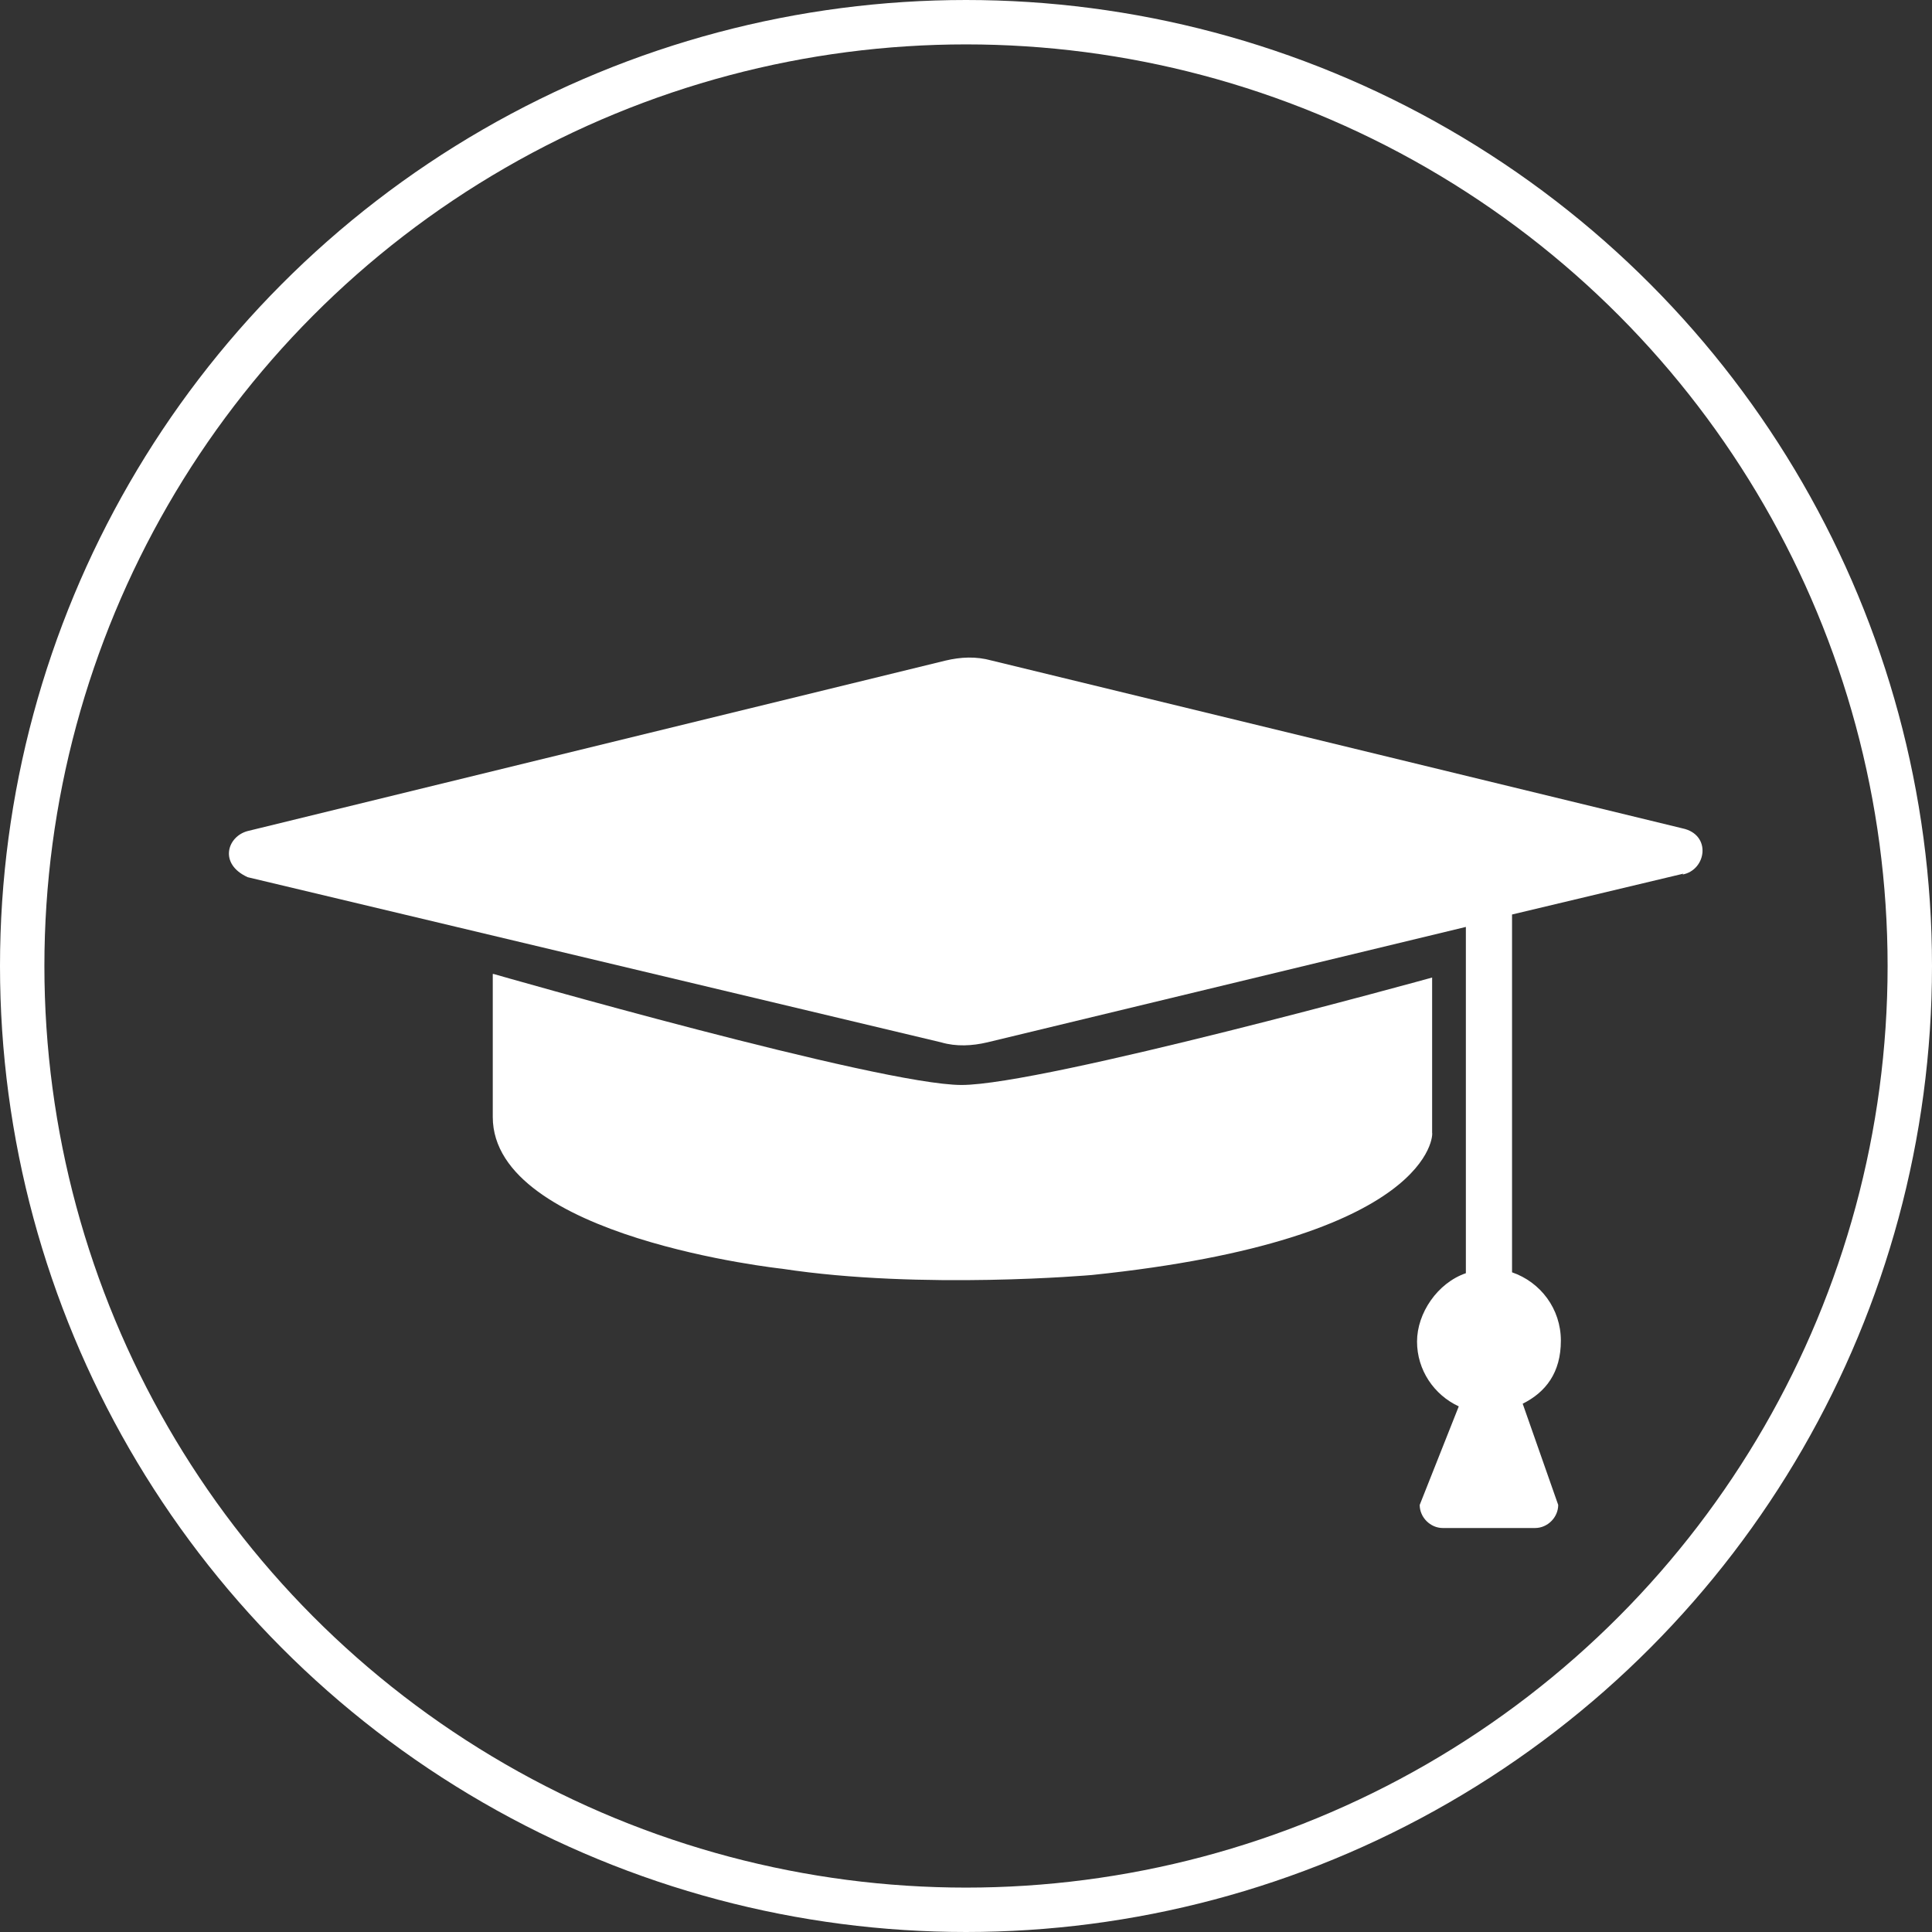
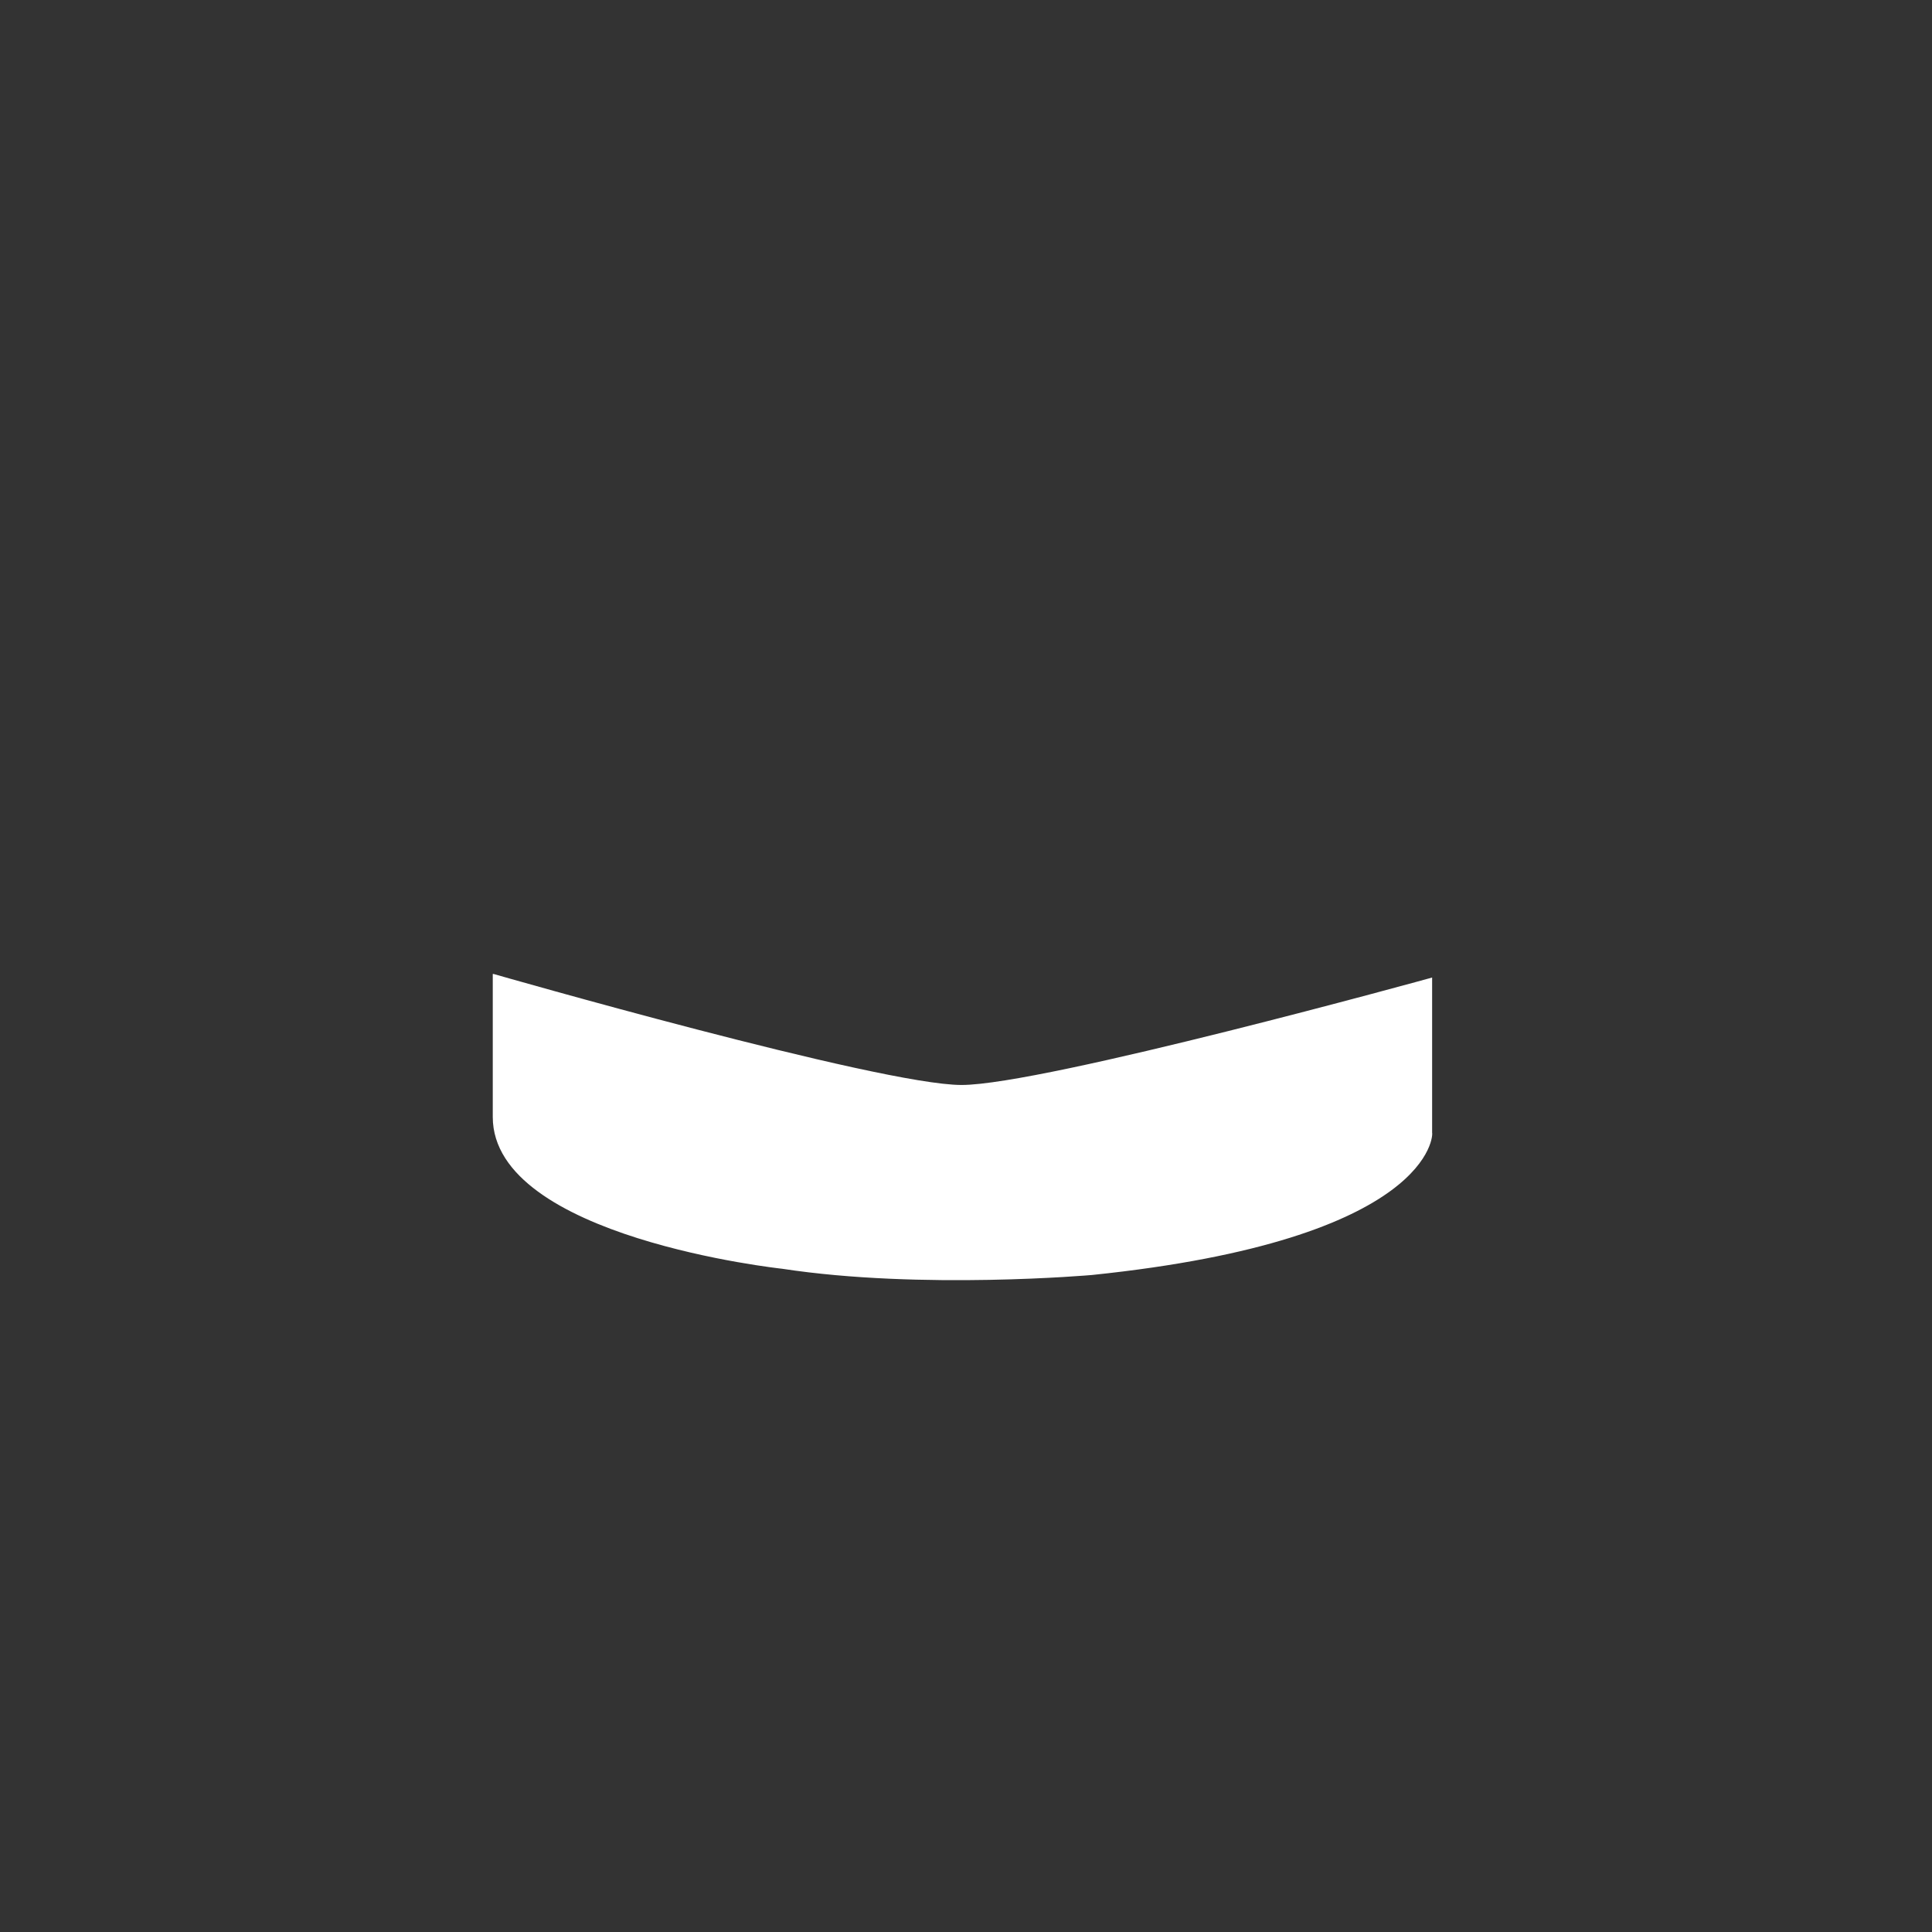
<svg xmlns="http://www.w3.org/2000/svg" id="Icon" version="1.1" viewBox="0 0 217.6 217.6">
  <rect x="0" y="0" width="217.6" height="217.6" fill="#333333" stroke="none" />
  <g>
-     <path d="M189.6,98.4l-19.3,4.6v40.3c3.2,1.1,5.5,4.1,5.5,7.7s-1.7,5.8-4.3,7.1l4,11.4c0,1.4-1.2,2.6-2.6,2.6h-10.4c-1.4,0-2.6-1.2-2.6-2.6l4.4-11.1c-2.8-1.3-4.7-4.1-4.7-7.3s2.3-6.6,5.5-7.7v-39l-53.9,13c-1.7.4-3.5.5-5.2,0l-78.1-18.6c-3.3-1.5-2.3-4.6,0-5.2l78.6-19.2c1.7-.4,3.4-.5,5.2,0l77.8,18.9c3.3.7,2.7,4.7,0,5.2h0Z" fill="#fff" />
    <path d="M55.6,109.7s43.5,12.5,52.7,12.5,53-12.1,53-12.1v17.5c.1,0,.3,12-38.3,16,0,0-19.2,1.7-34.9-.7,0,0-32.6-3.5-32.6-17.1v-16.1h.1Z" fill="#fff" />
  </g>
-   <circle cx="108.8" cy="108.8" r="106.3" fill="none" stroke="#fff" stroke-miterlimit="10" stroke-width="5" />
</svg>